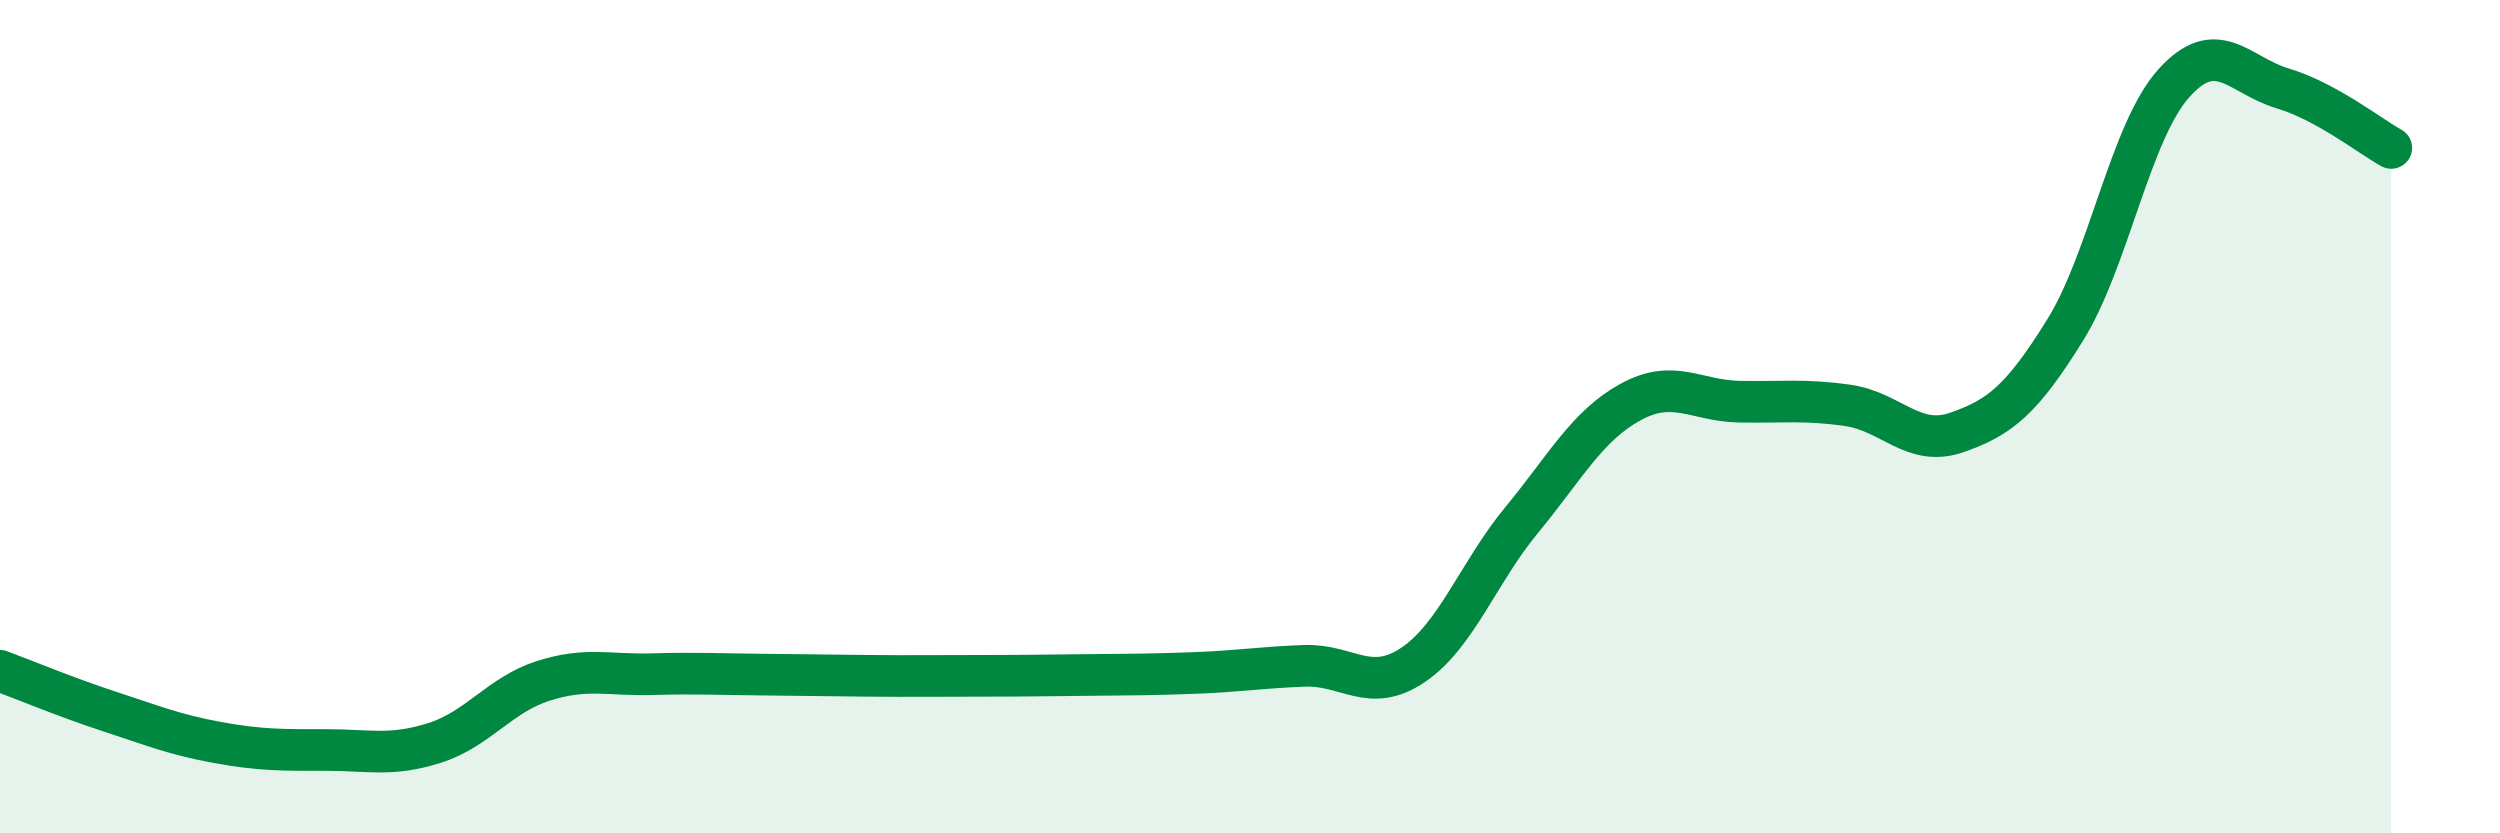
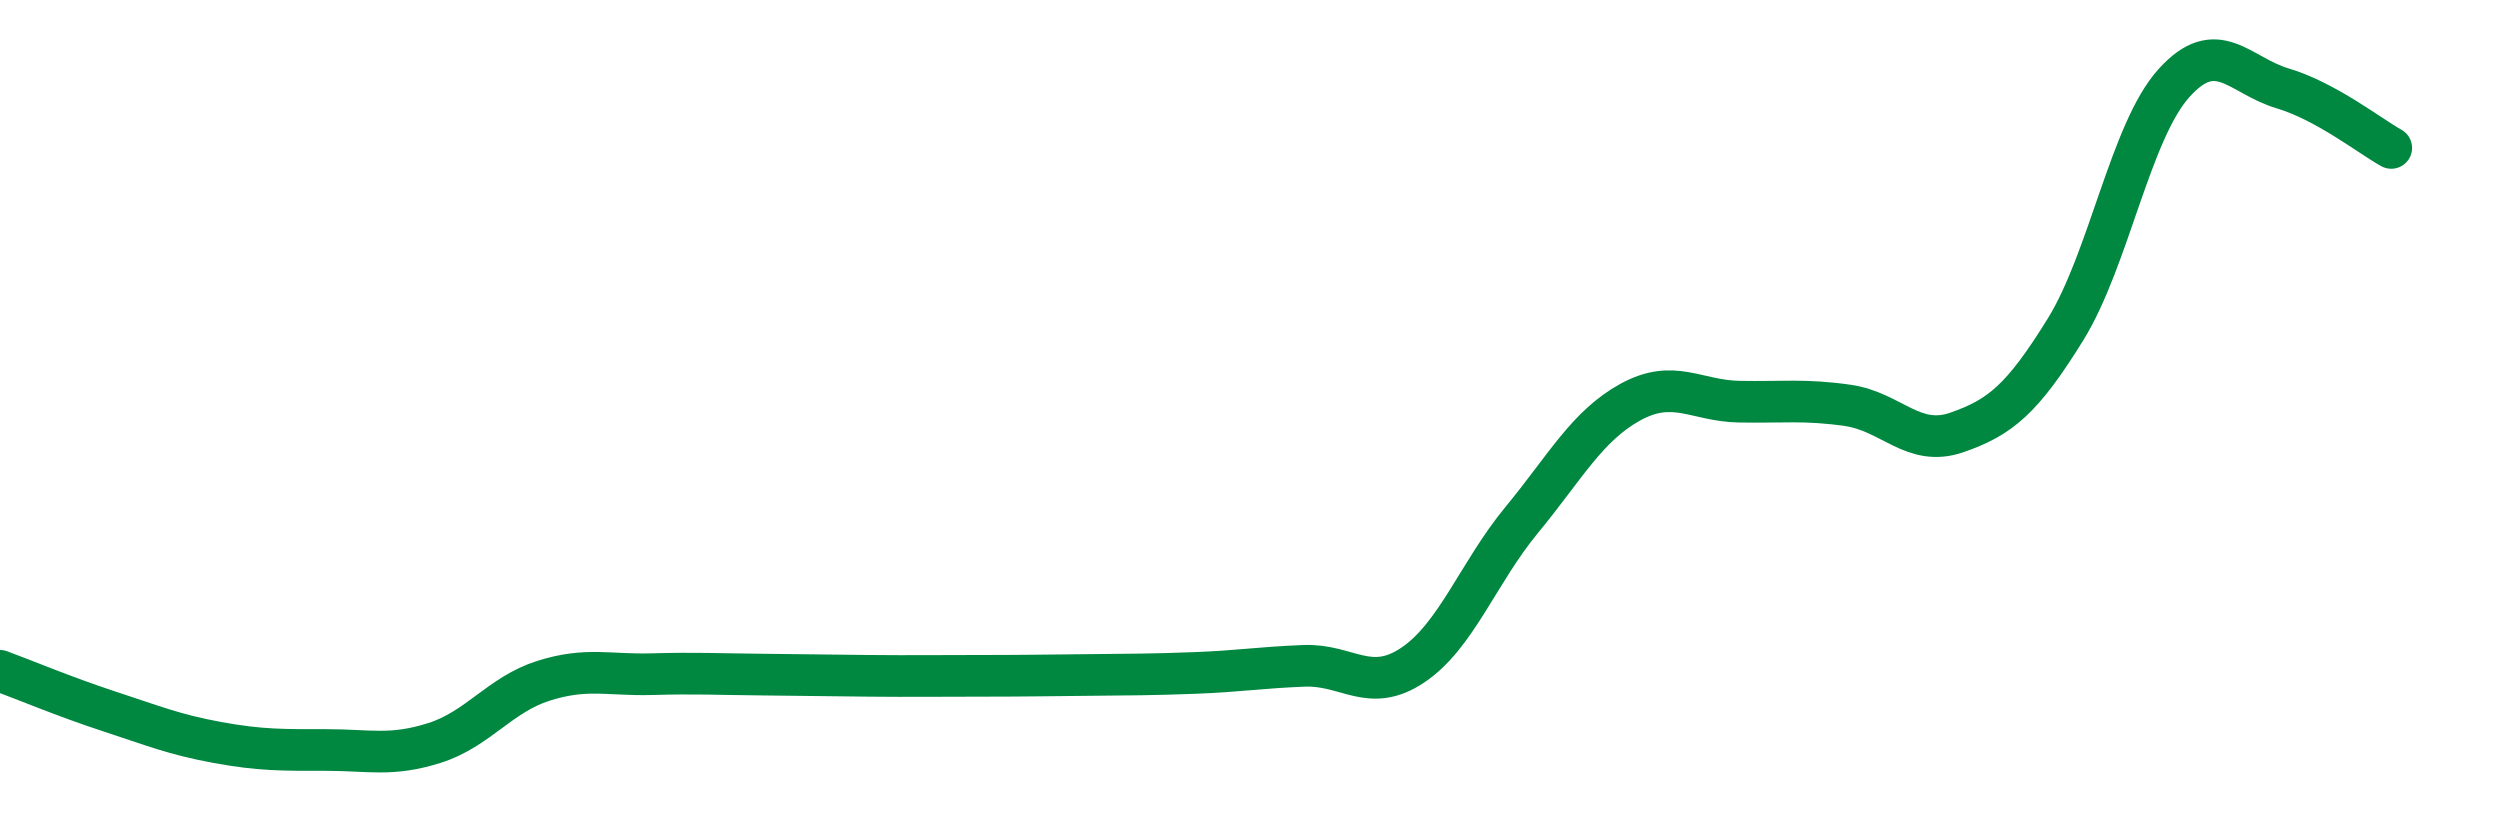
<svg xmlns="http://www.w3.org/2000/svg" width="60" height="20" viewBox="0 0 60 20">
-   <path d="M 0,16.1 C 0.52,16.29 1.57,16.73 2.61,17.07 C 3.65,17.41 4.18,17.63 5.22,17.82 C 6.26,18.01 6.79,18 7.83,18 C 8.87,18 9.39,18.16 10.43,17.83 C 11.47,17.5 12,16.67 13.04,16.34 C 14.08,16.01 14.61,16.21 15.65,16.18 C 16.69,16.15 17.22,16.18 18.26,16.19 C 19.3,16.2 19.83,16.21 20.87,16.22 C 21.91,16.23 22.44,16.22 23.48,16.22 C 24.52,16.22 25.05,16.21 26.09,16.2 C 27.13,16.19 27.66,16.19 28.7,16.15 C 29.74,16.11 30.26,16.02 31.3,15.98 C 32.34,15.94 32.87,16.66 33.91,15.96 C 34.95,15.26 35.48,13.74 36.52,12.48 C 37.56,11.22 38.09,10.22 39.13,9.65 C 40.17,9.08 40.7,9.62 41.74,9.64 C 42.78,9.66 43.31,9.58 44.35,9.73 C 45.39,9.88 45.92,10.74 46.96,10.38 C 48,10.02 48.53,9.59 49.57,7.91 C 50.61,6.23 51.13,3.16 52.17,2 C 53.21,0.84 53.74,1.81 54.78,2.12 C 55.82,2.43 56.87,3.26 57.39,3.55L57.39 20L0 20Z" fill="#008740" opacity="0.1" stroke-linecap="round" stroke-linejoin="round" />
  <path d="M 0,16.1 C 0.52,16.29 1.57,16.73 2.61,17.07 C 3.65,17.41 4.18,17.63 5.22,17.82 C 6.26,18.01 6.79,18 7.83,18 C 8.87,18 9.39,18.16 10.43,17.83 C 11.47,17.5 12,16.67 13.04,16.34 C 14.08,16.01 14.61,16.21 15.65,16.18 C 16.69,16.15 17.22,16.18 18.26,16.19 C 19.3,16.2 19.83,16.21 20.87,16.22 C 21.91,16.23 22.44,16.22 23.48,16.22 C 24.52,16.22 25.05,16.21 26.09,16.2 C 27.13,16.19 27.66,16.19 28.7,16.15 C 29.74,16.11 30.26,16.02 31.3,15.98 C 32.34,15.94 32.87,16.66 33.91,15.96 C 34.95,15.26 35.48,13.74 36.52,12.48 C 37.56,11.22 38.09,10.22 39.13,9.65 C 40.17,9.08 40.7,9.62 41.74,9.64 C 42.78,9.66 43.31,9.58 44.35,9.73 C 45.39,9.88 45.92,10.74 46.96,10.38 C 48,10.02 48.53,9.59 49.57,7.91 C 50.61,6.23 51.13,3.16 52.17,2 C 53.21,0.84 53.74,1.81 54.78,2.12 C 55.82,2.43 56.87,3.26 57.39,3.55" stroke="#008740" stroke-width="1" fill="none" stroke-linecap="round" stroke-linejoin="round" />
</svg>